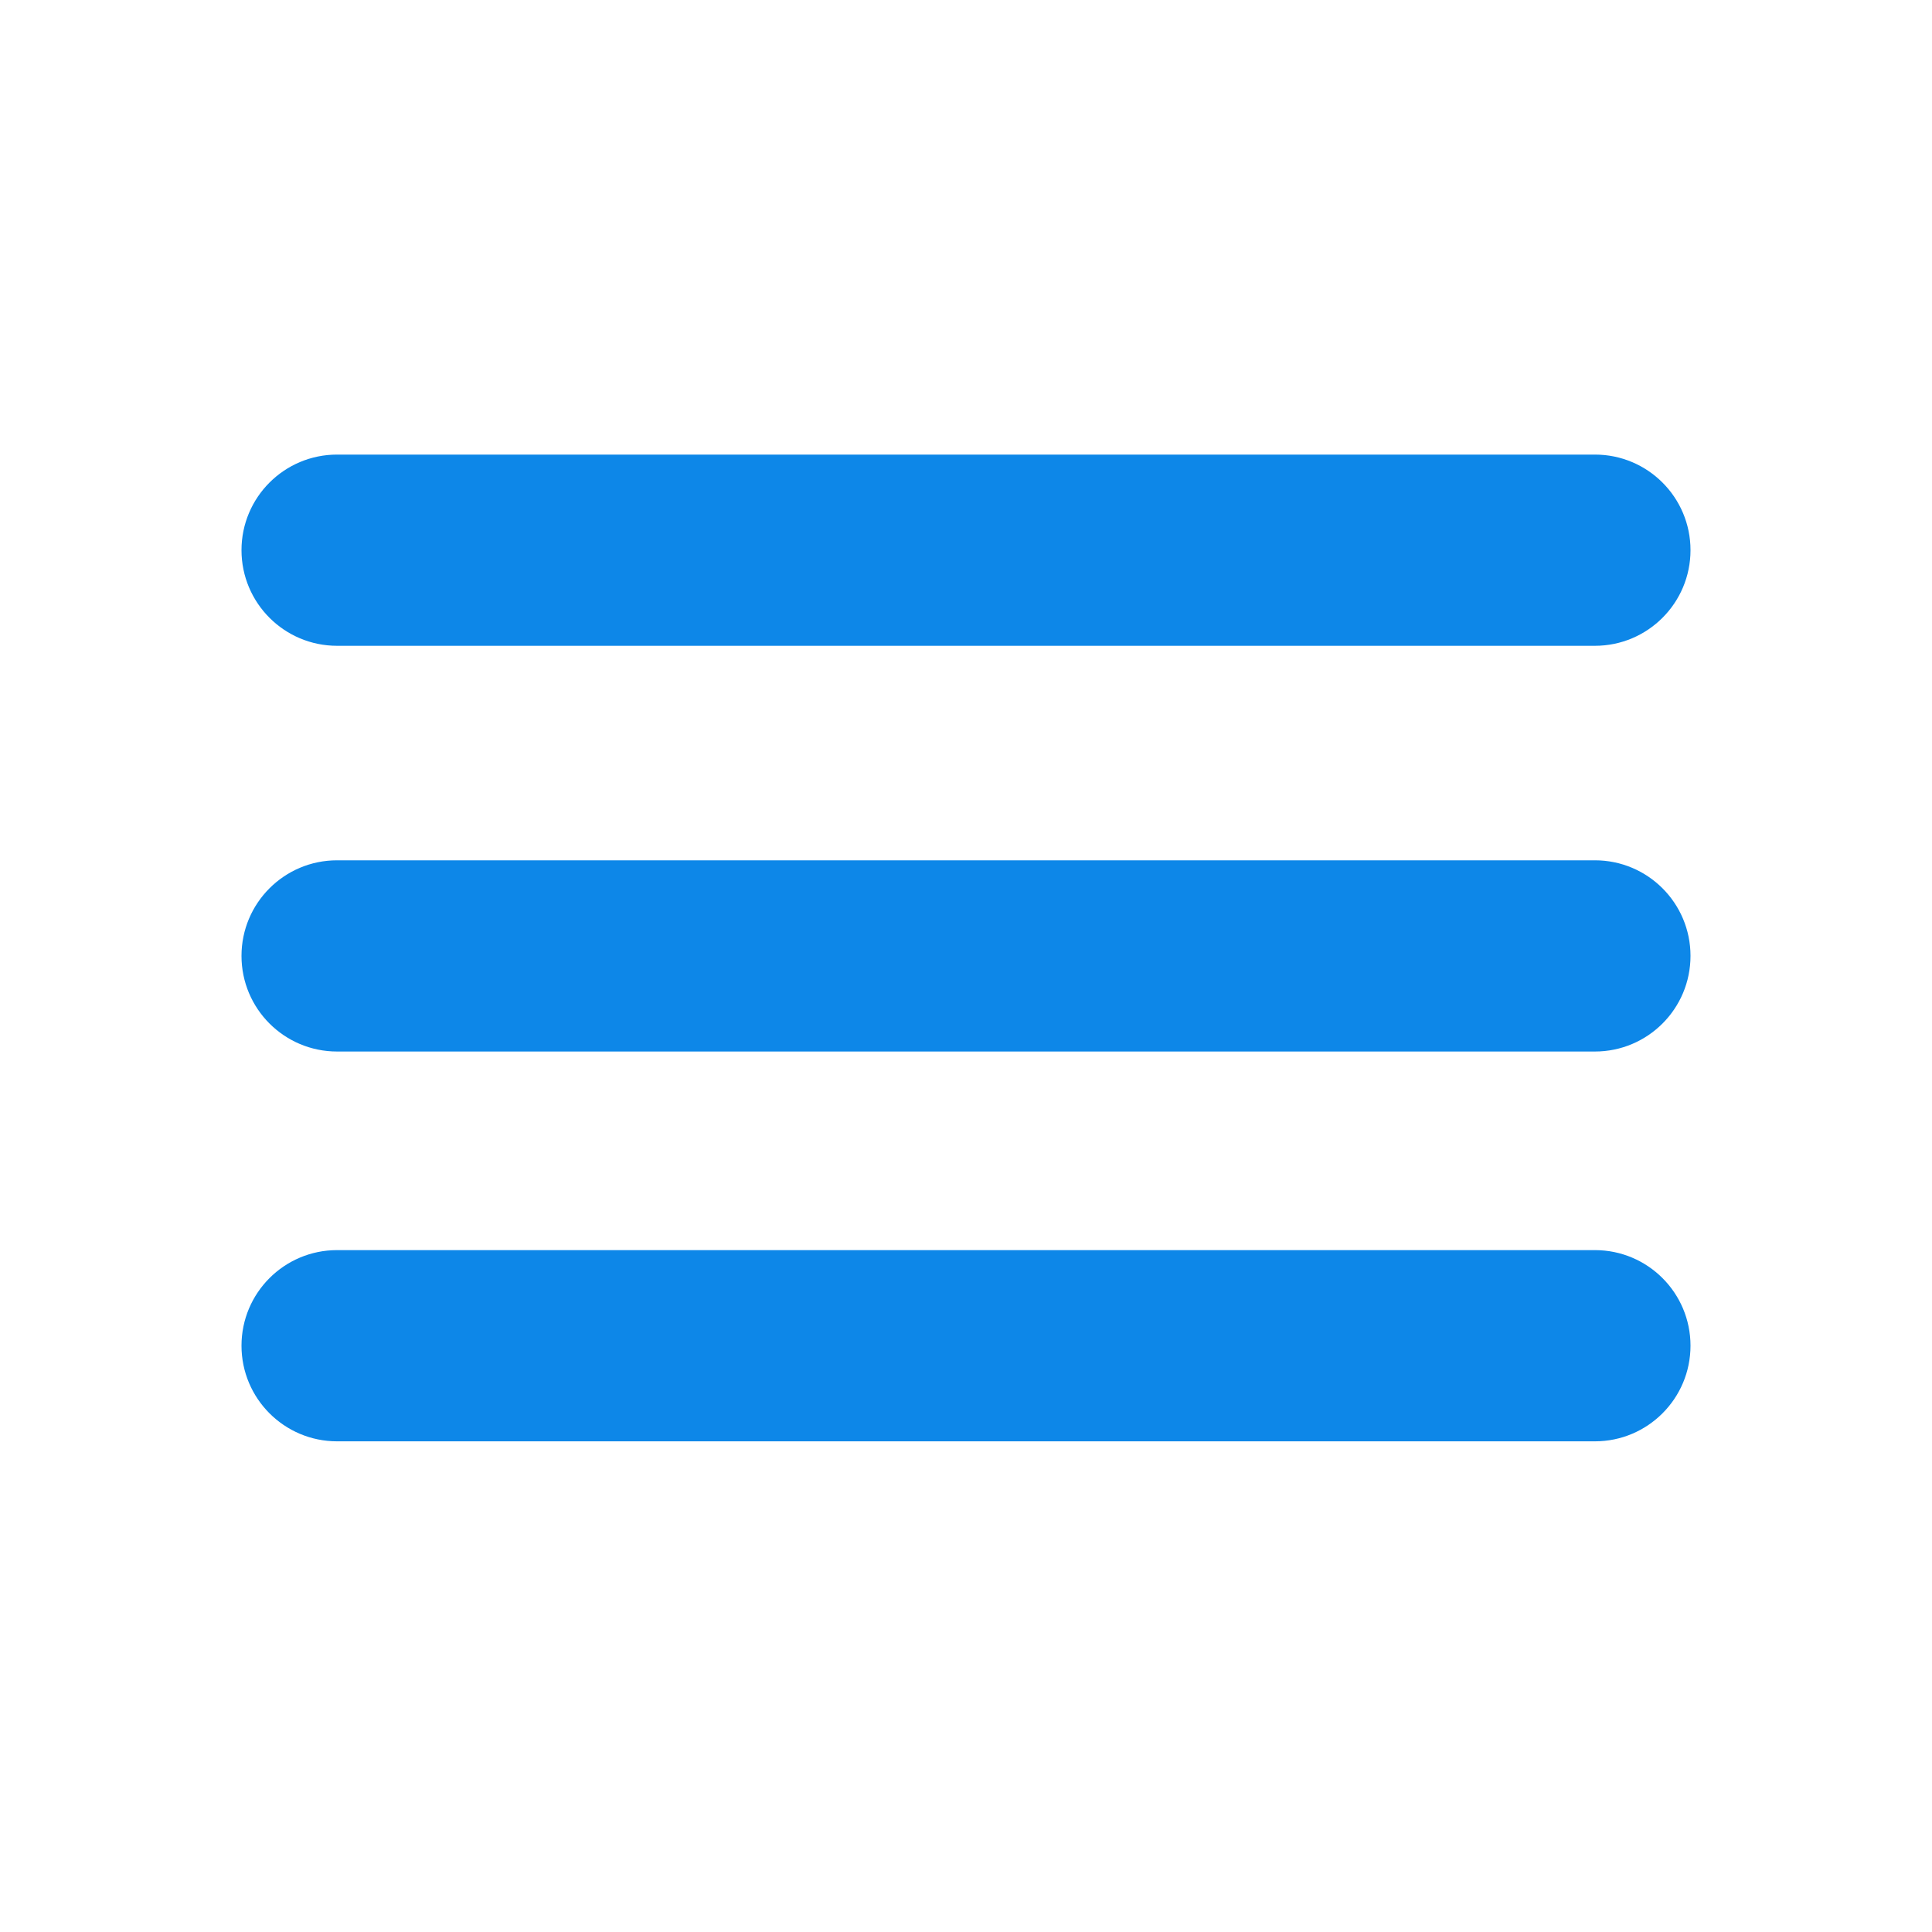
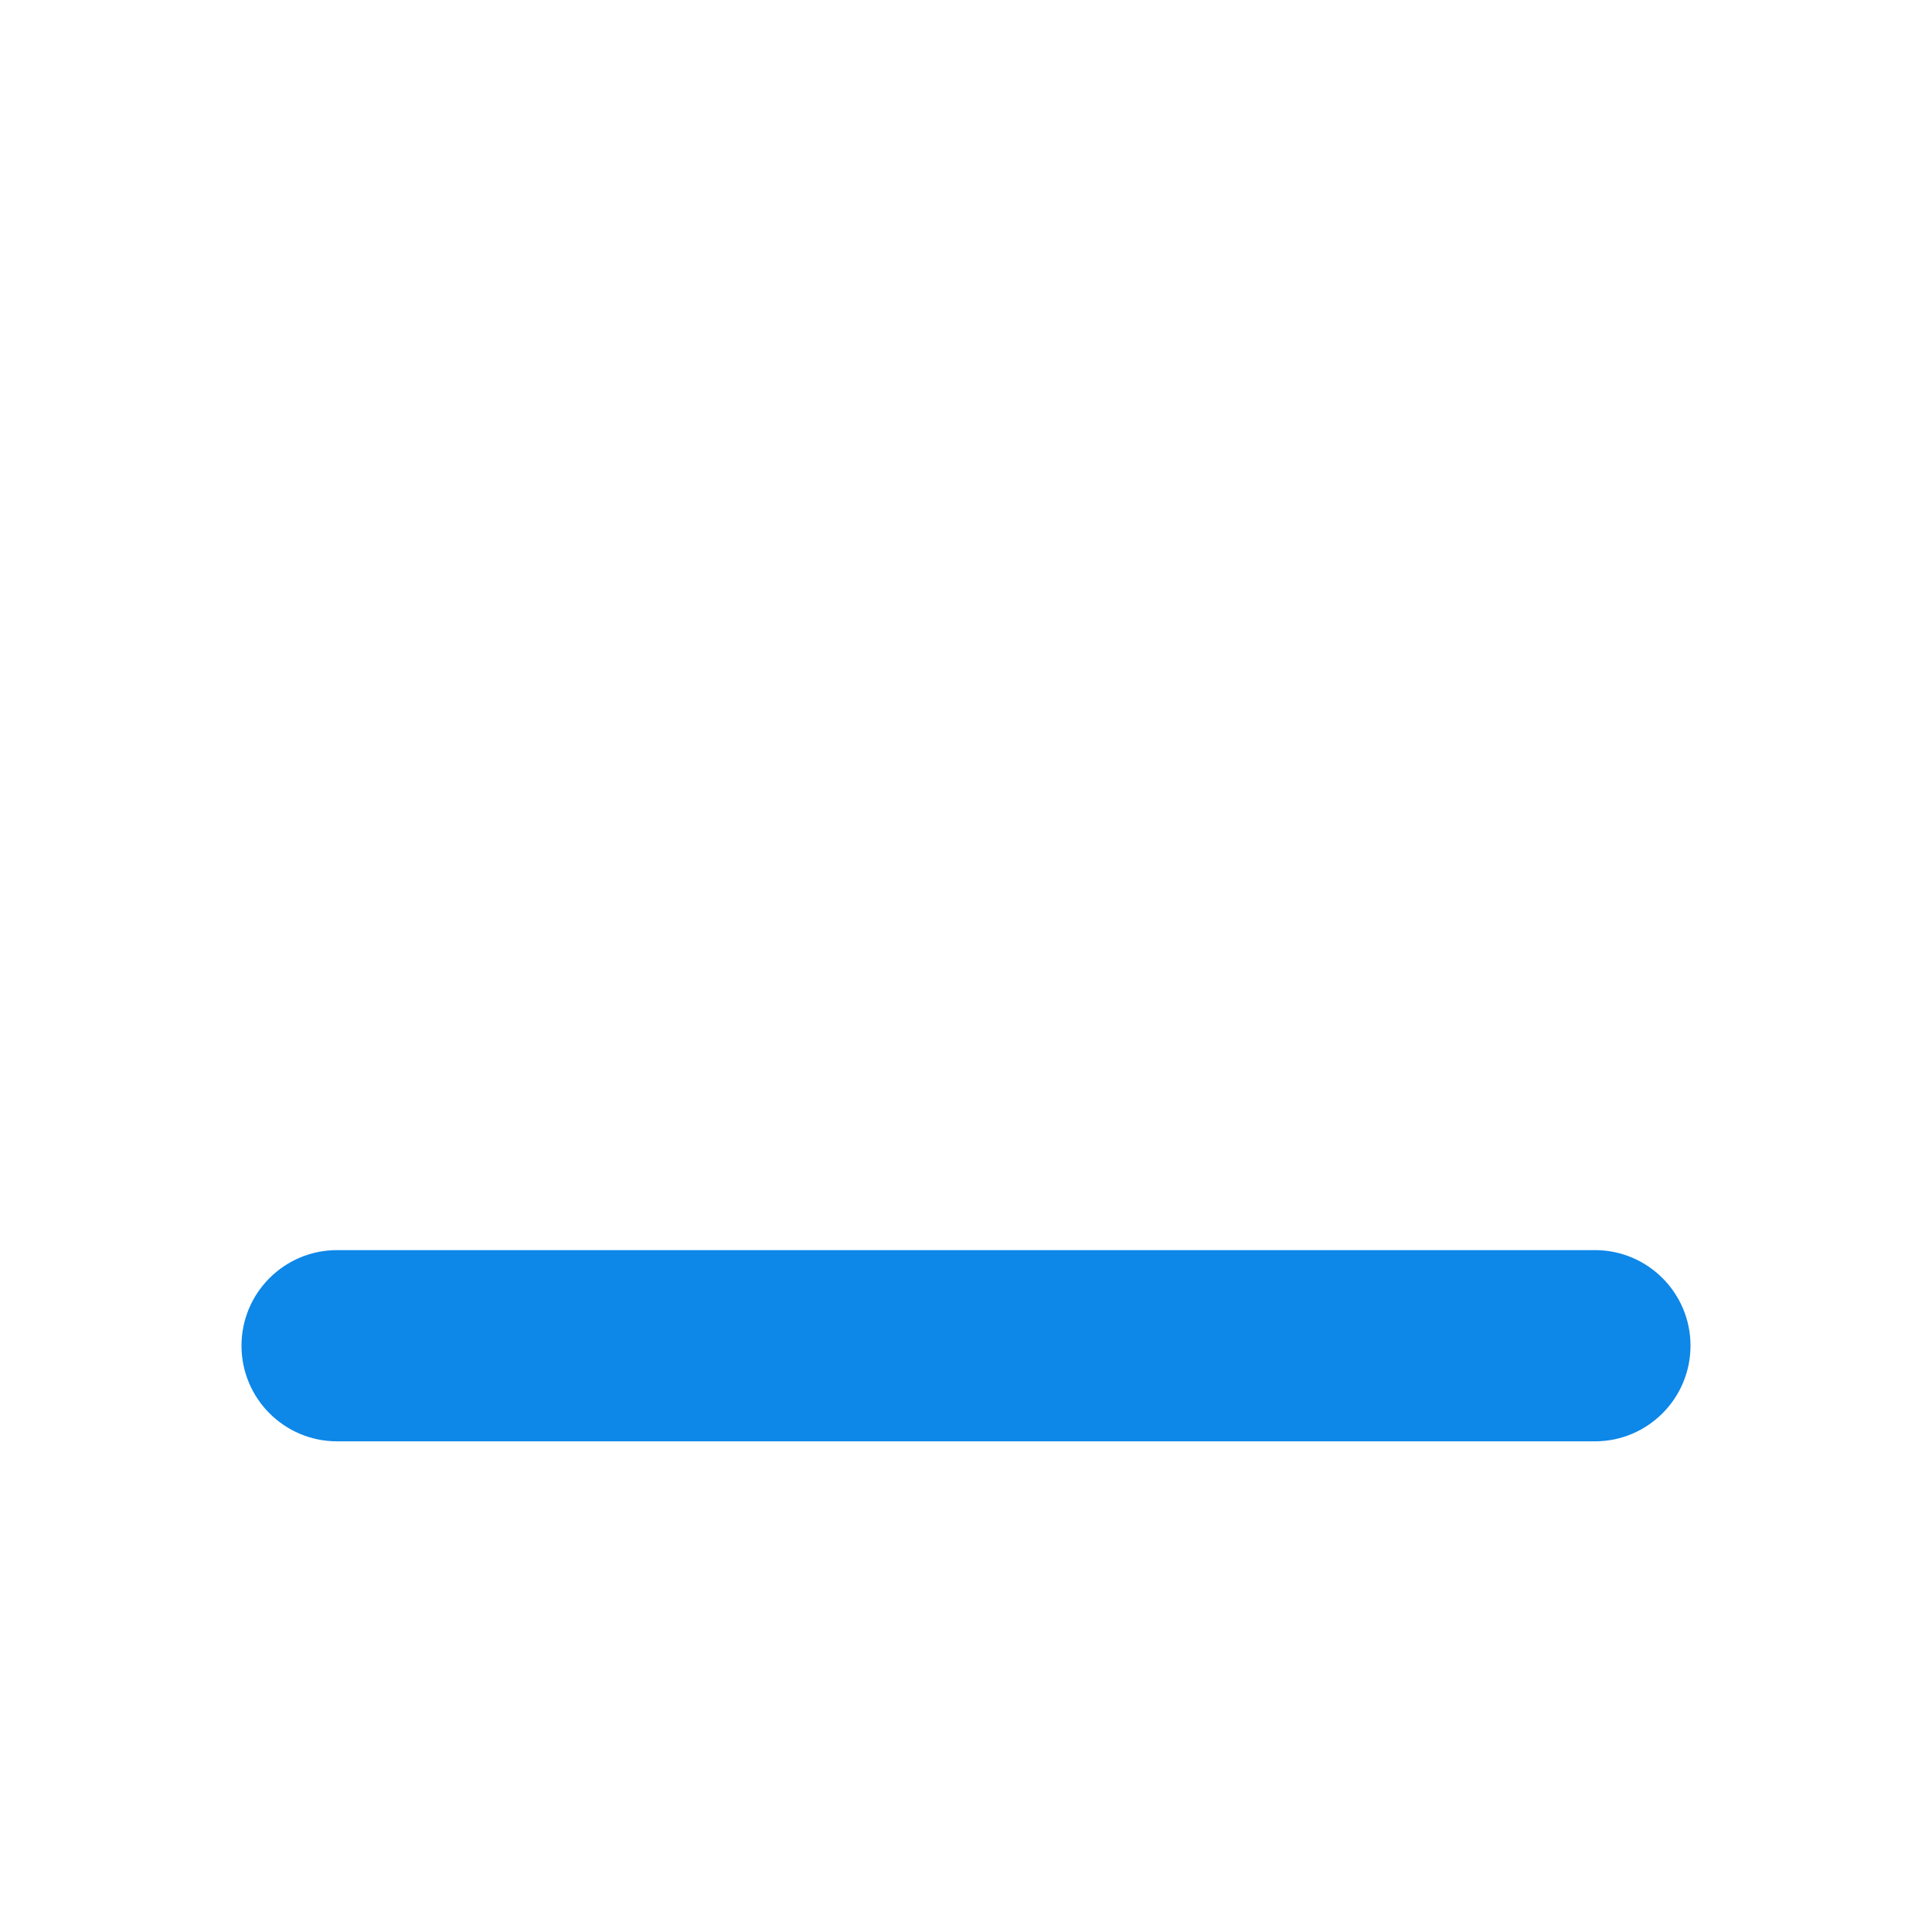
<svg xmlns="http://www.w3.org/2000/svg" width="34" height="34" viewBox="0 0 34 34" fill="none">
-   <path d="M4.25 16.822C4.25 17.752 5.003 18.505 5.932 18.505H28.068C28.997 18.505 29.75 17.752 29.75 16.822C29.75 15.893 28.997 15.14 28.068 15.14H5.932C5.003 15.14 4.25 15.893 4.25 16.822Z" fill="#0D87E8" />
-   <path d="M4.25 9.682C4.25 10.611 5.003 11.365 5.932 11.365H28.068C28.997 11.365 29.75 10.611 29.75 9.682C29.75 8.753 28.997 8 28.068 8H5.932C5.003 8 4.25 8.753 4.25 9.682Z" fill="#0D87E8" />
  <path d="M4.25 23.682C4.25 24.611 5.003 25.365 5.932 25.365H28.068C28.997 25.365 29.75 24.611 29.75 23.682C29.75 22.753 28.997 22 28.068 22H5.932C5.003 22 4.25 22.753 4.25 23.682Z" fill="#0D87E8" />
</svg>